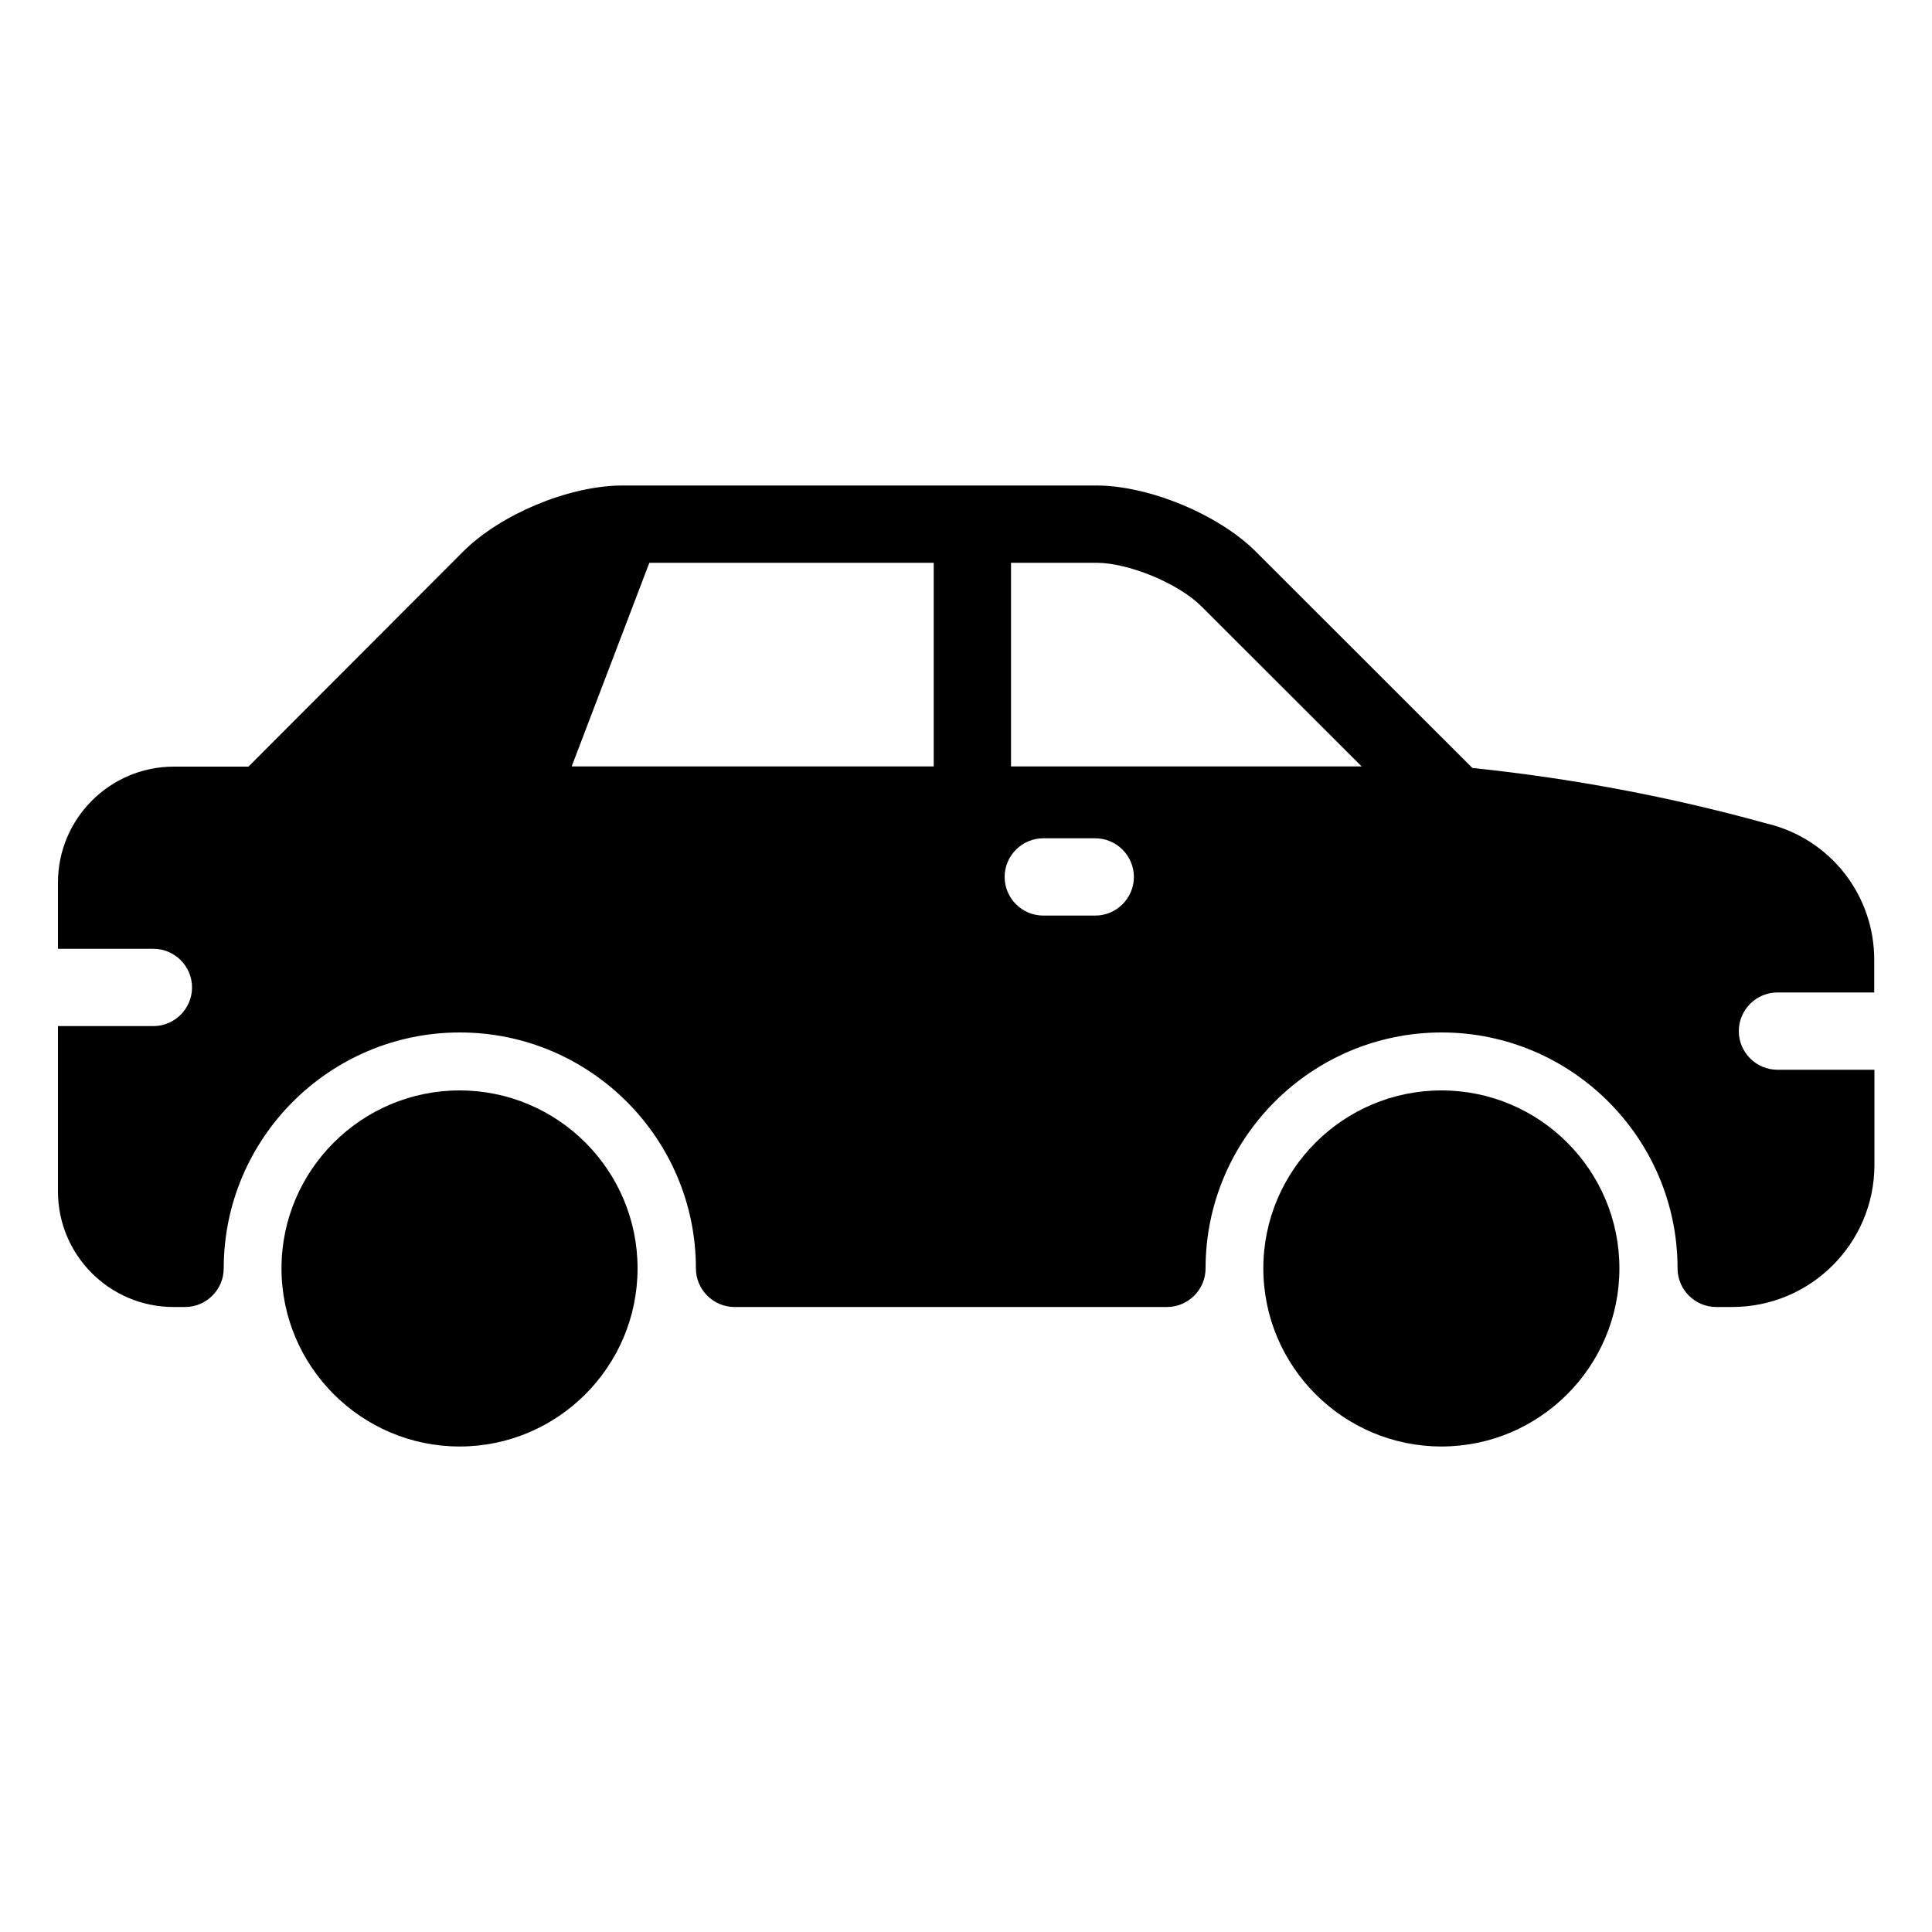
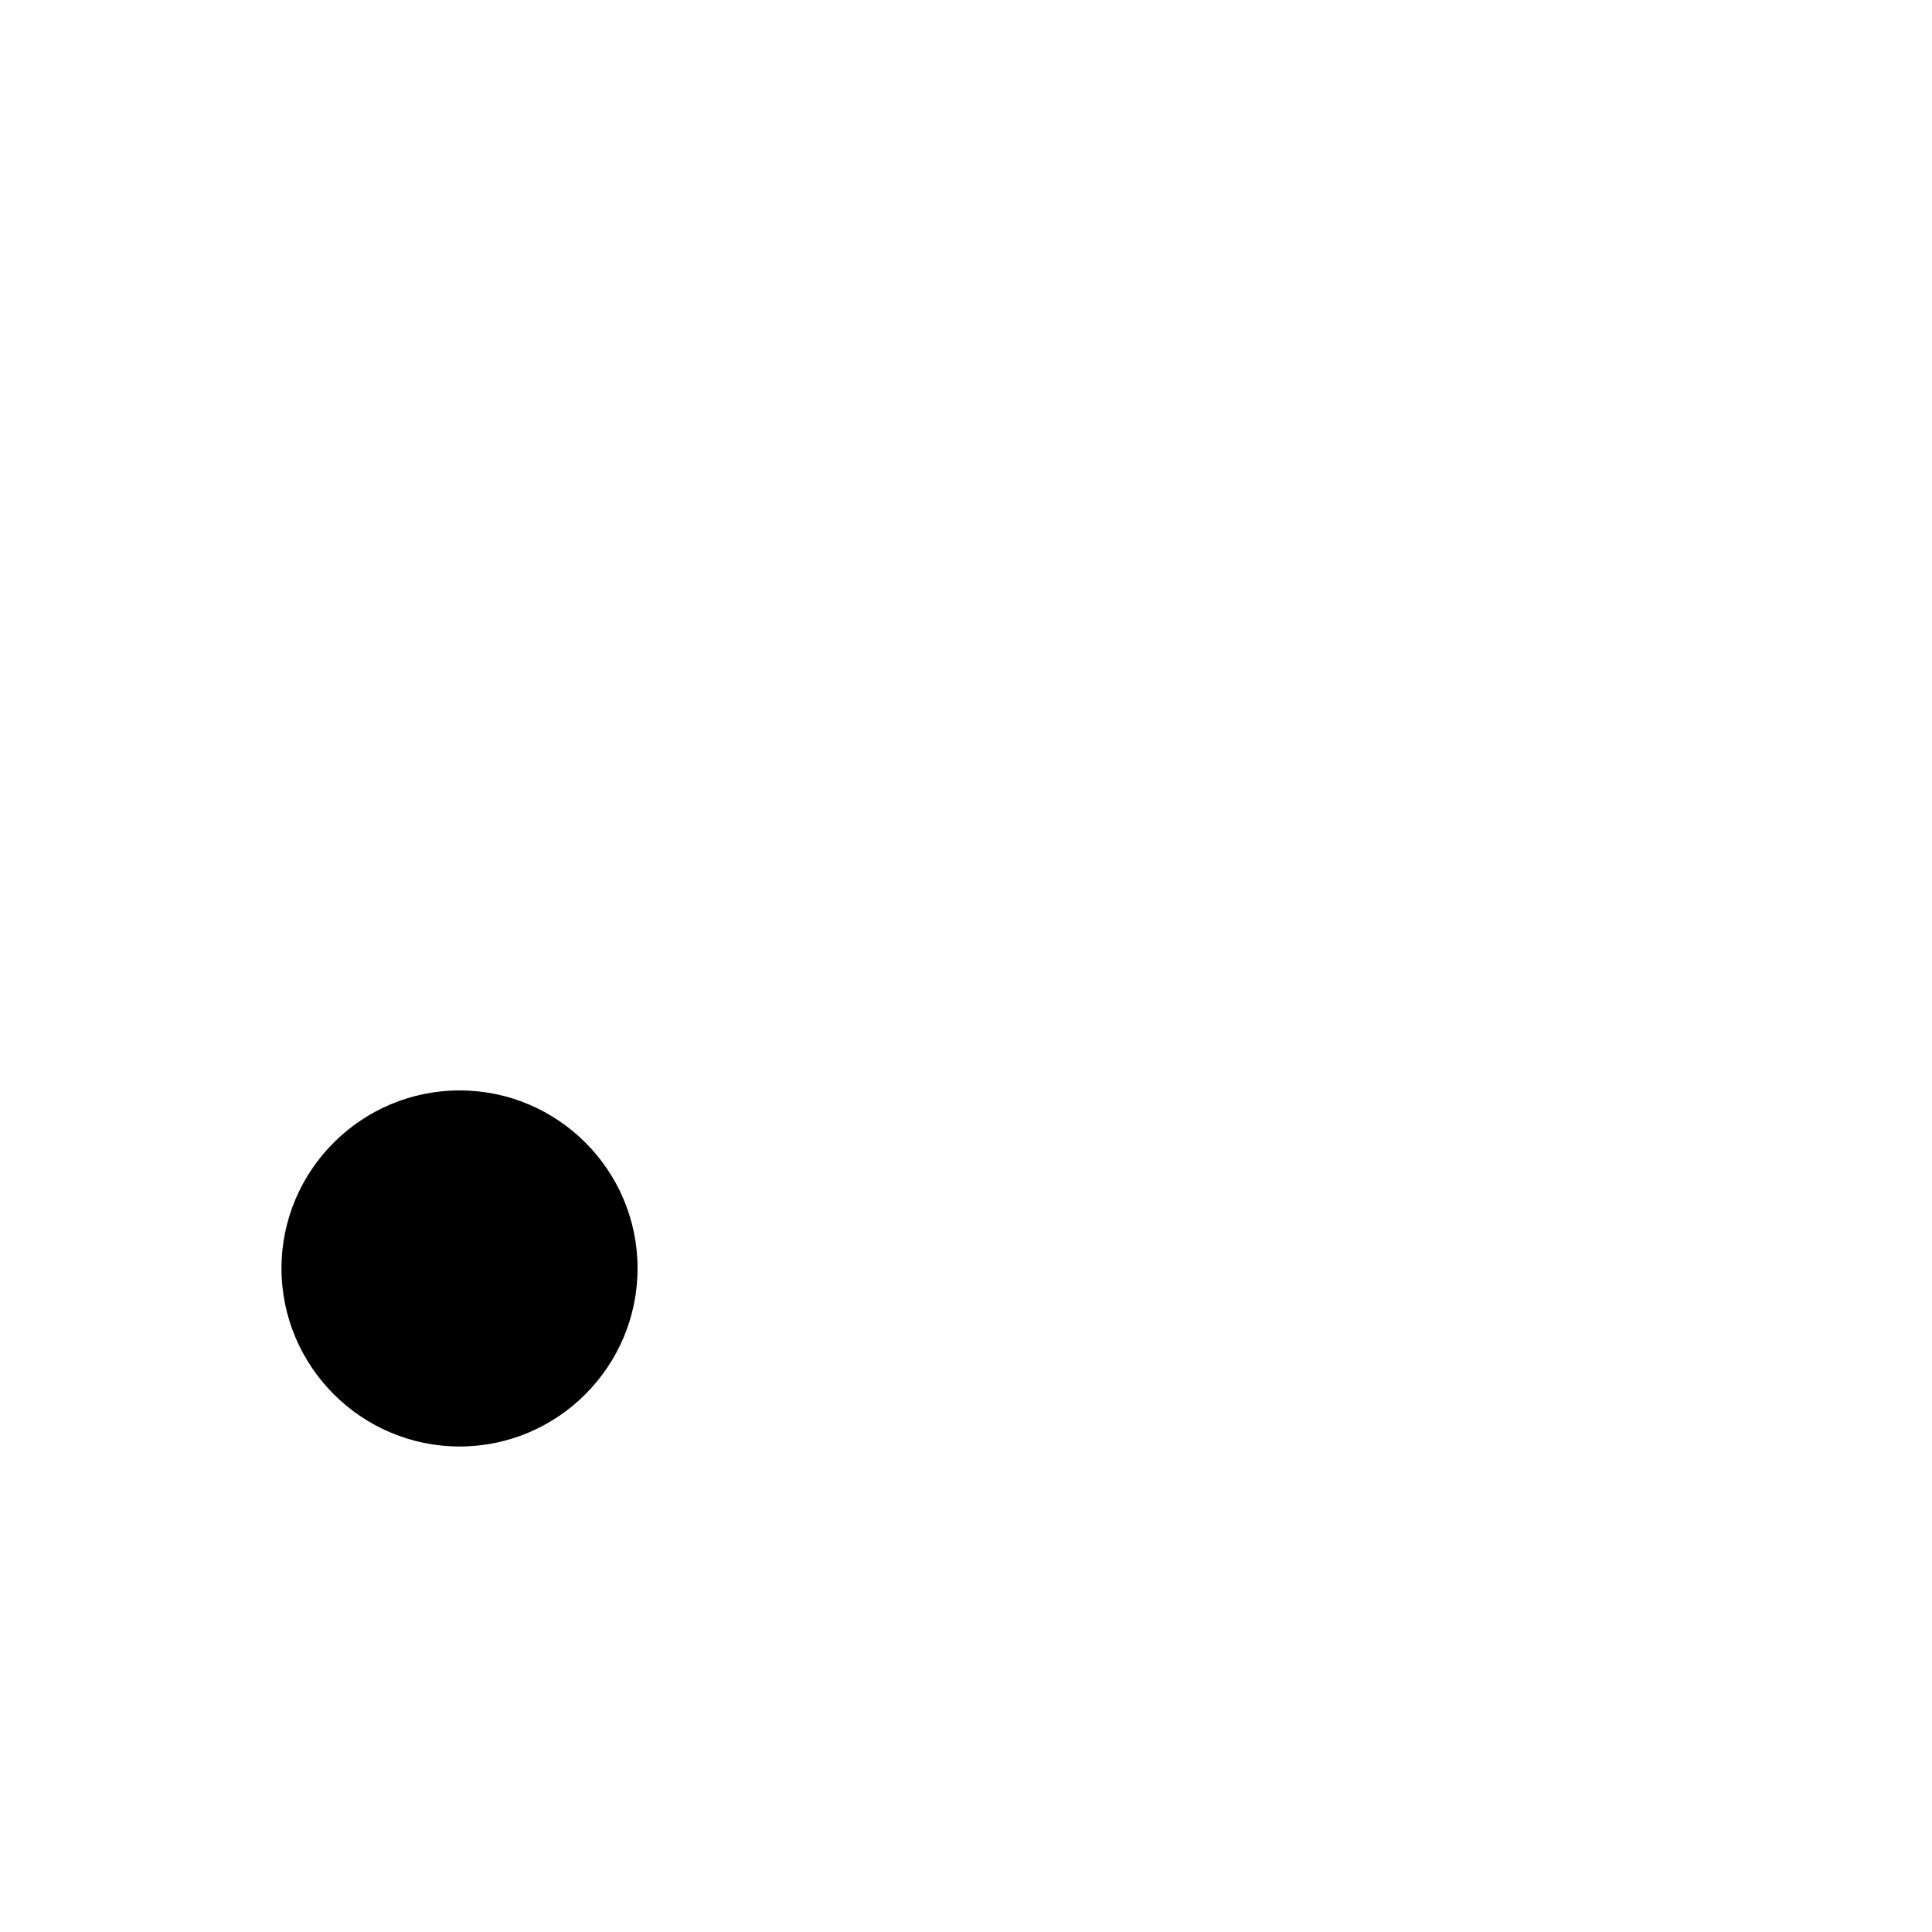
<svg xmlns="http://www.w3.org/2000/svg" id="Layer_1" enable-background="new 0 0 100 100" height="512" viewBox="0 0 100 100" width="512">
  <g>
-     <path d="m74.61 56.44c-5.08 0-9.22 4.13-9.22 9.21s4.14 9.22 9.22 9.22 9.21-4.14 9.21-9.22-4.13-9.21-9.21-9.21z" />
    <path d="m23.79 56.44c-5.08 0-9.22 4.13-9.22 9.21s4.14 9.22 9.22 9.22 9.21-4.14 9.21-9.22-4.13-9.21-9.21-9.21z" />
-     <path d="m92 55.37c-1.1 0-2-.9-2-2s.9-2 2-2h5.01v-1.69c0-3.36-2.28-6.26-5.54-7.05-.02-.01-.05-.01-.08-.02-4.95-1.37-10.05-2.33-15.18-2.86l-11.21-11.2c-1.92-1.92-5.54-3.42-8.24-3.42h-24.53c-.02 0-.03 0-.05 0s-.04 0-.07 0c-2.72.04-6.2 1.49-8.13 3.41l-11.12 11.14h-3.86c-3.31 0-6 2.69-6 6v3.43h4.94c1.1 0 2 .9 2 2s-.9 2-2 2h-4.94v8.56c0 3.3 2.68 5.98 5.98 5.98h.6c1.1 0 2-.9 2-2 0-6.73 5.48-12.21 12.22-12.21s12.22 5.48 12.22 12.21c0 1.1.9 2 2 2h22.38c1.1 0 2-.9 2-2 0-6.73 5.48-12.21 12.22-12.21 6.73 0 12.21 5.48 12.21 12.21 0 1.1.9 2 2 2h.83c4.06 0 7.36-3.3 7.36-7.36v-4.92zm-43.67-15.7h-18.74l4.02-10.54h14.72zm8.36 7.72h-2.69c-1.1 0-2-.9-2-2s.9-2 2-2h2.69c1.1 0 2 .9 2 2s-.9 2-2 2zm-4.36-7.72v-10.54h4.43c1.66 0 4.24 1.07 5.42 2.25l8.3 8.29z" />
  </g>
</svg>